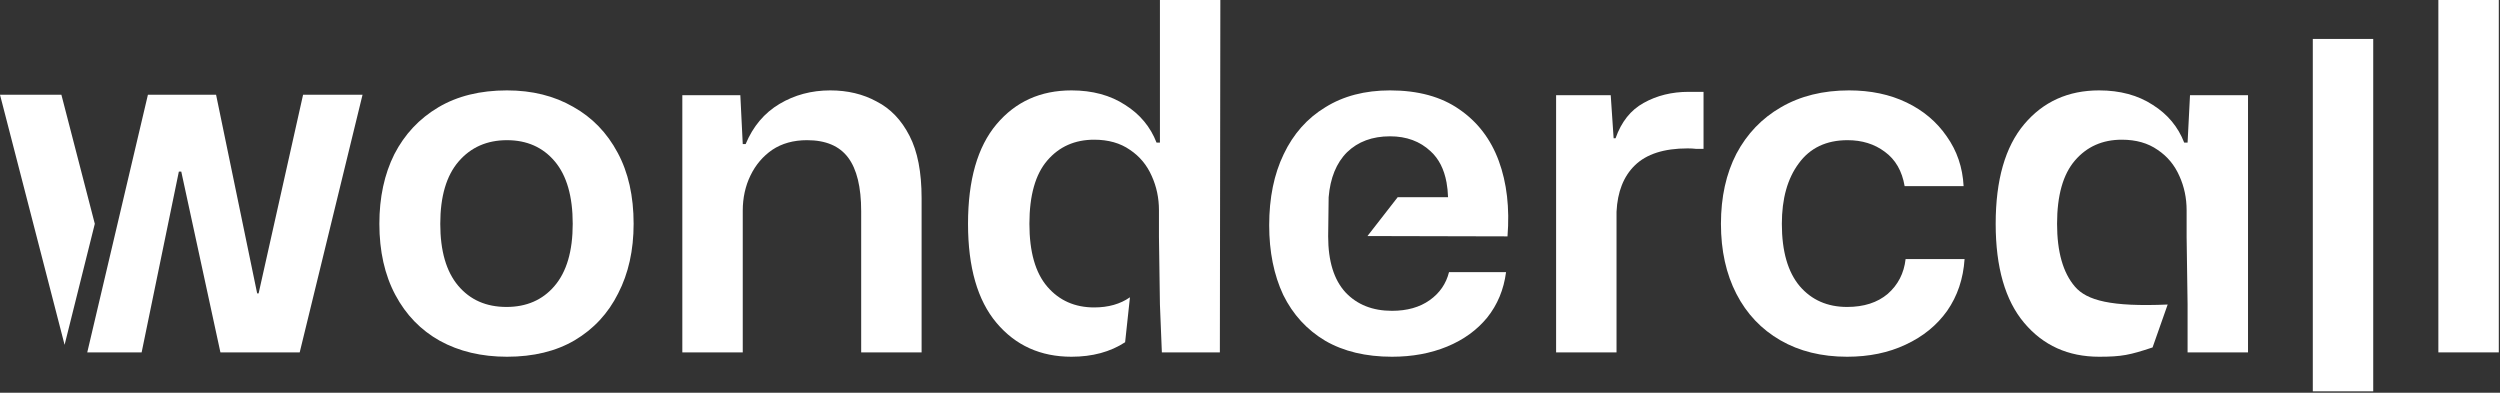
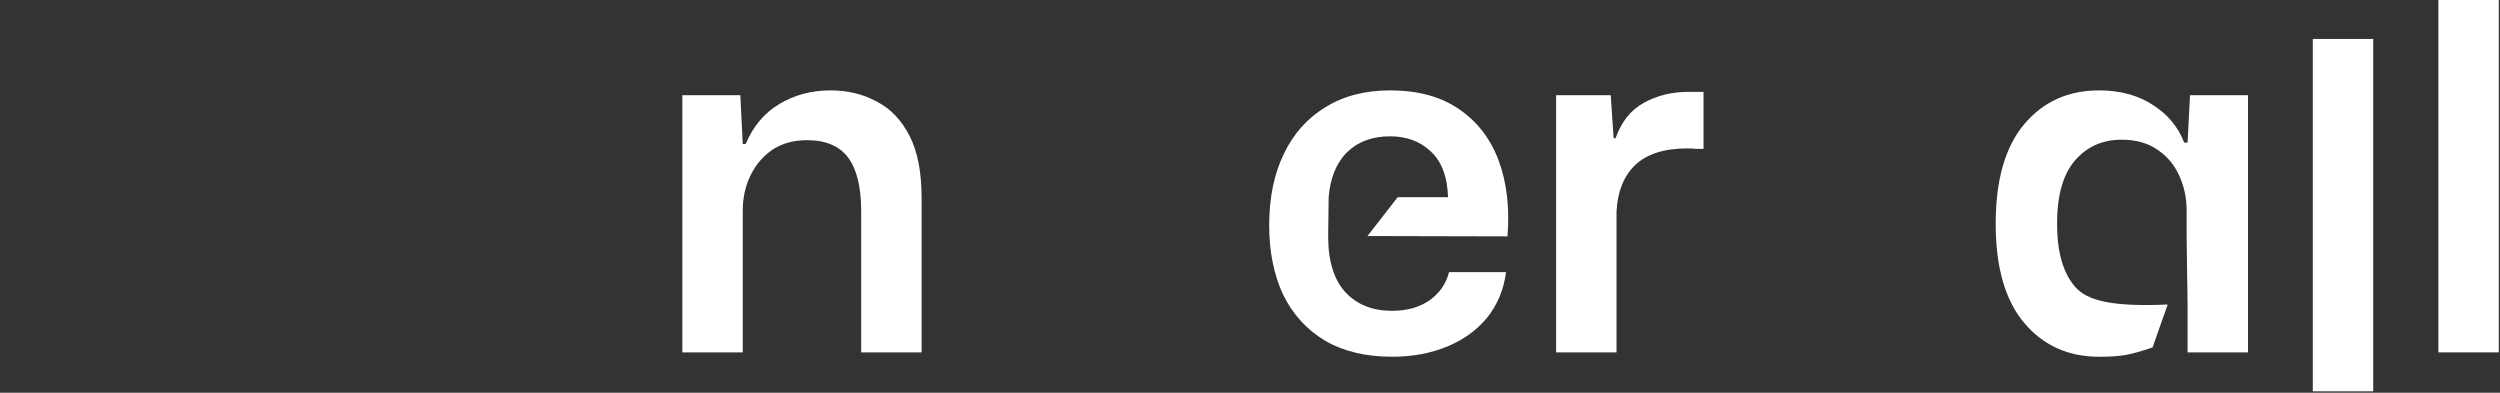
<svg xmlns="http://www.w3.org/2000/svg" width="331" height="52" viewBox="0 0 331 52" fill="none">
  <rect x="0" y="0" width="331" height="52" fill="#333333" stroke="none" />
-   <path d="M67.124 47.232C63.753 47.232 60.788 46.528 58.228 45.12C55.711 43.712 53.748 41.685 52.34 39.04C50.932 36.395 50.228 33.259 50.228 29.632C50.228 26.133 50.889 23.061 52.212 20.416C53.577 17.771 55.519 15.701 58.036 14.208C60.553 12.715 63.583 11.968 67.124 11.968C70.452 11.968 73.375 12.693 75.892 14.144C78.409 15.552 80.372 17.579 81.78 20.224C83.188 22.827 83.892 25.963 83.892 29.632C83.892 33.131 83.209 36.203 81.844 38.848C80.521 41.493 78.601 43.563 76.084 45.056C73.609 46.507 70.623 47.232 67.124 47.232ZM67.06 40.64C69.705 40.64 71.817 39.723 73.396 37.888C75.017 36.011 75.828 33.259 75.828 29.632C75.828 26.005 75.039 23.253 73.46 21.376C71.881 19.499 69.769 18.56 67.124 18.56C64.479 18.56 62.345 19.499 60.724 21.376C59.103 23.253 58.292 26.005 58.292 29.632C58.292 33.216 59.081 35.947 60.66 37.824C62.239 39.701 64.372 40.64 67.06 40.64Z" fill="white" />
  <path d="M90.34 46.656V12.608H98.02L98.34 19.072H98.724C99.705 16.725 101.199 14.955 103.204 13.76C105.209 12.565 107.449 11.968 109.924 11.968C112.228 11.968 114.276 12.459 116.068 13.44C117.903 14.379 119.353 15.893 120.42 17.984C121.487 20.032 122.02 22.784 122.02 26.24V46.656H114.02V27.968C114.02 24.768 113.444 22.4 112.292 20.864C111.14 19.328 109.327 18.56 106.852 18.56C105.06 18.56 103.524 18.987 102.244 19.84C101.007 20.693 100.047 21.824 99.364 23.232C98.681 24.64 98.34 26.197 98.34 27.904V46.656H90.34Z" fill="white" />
  <path d="M206.028 46.656V12.608H213.26L213.644 18.304H213.9C214.668 16.128 215.905 14.571 217.612 13.632C219.361 12.651 221.345 12.16 223.564 12.16C223.948 12.16 224.289 12.16 224.588 12.16C224.929 12.16 225.249 12.16 225.548 12.16V19.712C225.292 19.712 224.972 19.712 224.588 19.712C224.246 19.669 223.862 19.648 223.436 19.648C220.321 19.648 217.996 20.395 216.46 21.888C214.966 23.339 214.156 25.387 214.028 28.032V46.656H206.028Z" fill="white" />
-   <path d="M244.557 47.232C241.186 47.232 238.242 46.507 235.725 45.056C233.208 43.605 231.266 41.557 229.901 38.912C228.536 36.267 227.853 33.173 227.853 29.632C227.853 26.091 228.536 22.997 229.901 20.352C231.309 17.707 233.272 15.659 235.789 14.208C238.349 12.715 241.357 11.968 244.813 11.968C247.672 11.968 250.21 12.501 252.429 13.568C254.648 14.635 256.418 16.128 257.741 18.048C259.106 19.968 259.853 22.165 259.981 24.64H252.173C251.832 22.635 250.957 21.12 249.549 20.096C248.184 19.072 246.541 18.56 244.621 18.56C241.805 18.56 239.65 19.584 238.157 21.632C236.664 23.637 235.917 26.304 235.917 29.632C235.917 33.259 236.706 36.011 238.285 37.888C239.864 39.723 241.954 40.64 244.557 40.64C246.776 40.64 248.568 40.064 249.933 38.912C251.298 37.717 252.088 36.181 252.301 34.304H260.109C259.938 36.907 259.17 39.189 257.805 41.152C256.44 43.072 254.605 44.565 252.301 45.632C250.04 46.699 247.458 47.232 244.557 47.232Z" fill="white" />
  <path d="M306.215 51.812V5.156H314.215V51.812H306.215Z" fill="white" />
  <path d="M322.84 46.656V0H330.84V46.656H322.84Z" fill="white" />
  <path d="M175.465 45.12C177.897 46.528 180.841 47.232 184.297 47.232C186.985 47.232 189.417 46.784 191.593 45.888C193.769 44.992 195.539 43.712 196.905 42.048C198.27 40.341 199.102 38.336 199.401 36.032H191.849C191.465 37.568 190.611 38.805 189.289 39.744C187.966 40.683 186.302 41.152 184.297 41.152C181.737 41.152 179.689 40.341 178.153 38.72C176.617 37.056 175.849 34.581 175.849 31.296L175.913 26.112C176.126 23.552 176.937 21.568 178.345 20.16C179.795 18.752 181.694 18.048 184.041 18.048C186.217 18.048 188.009 18.709 189.417 20.032C190.496 21.017 191.198 22.391 191.521 24.156C191.632 24.762 191.699 25.414 191.721 26.112H185.052L181.052 31.252L199.593 31.296C199.891 27.541 199.507 24.213 198.441 21.312C197.374 18.411 195.625 16.128 193.193 14.464C190.803 12.8 187.753 11.968 184.041 11.968C180.713 11.968 177.854 12.715 175.465 14.208C173.075 15.659 171.241 17.728 169.961 20.416C168.681 23.061 168.041 26.197 168.041 29.824C168.041 33.323 168.659 36.395 169.897 39.04C171.177 41.643 173.033 43.669 175.465 45.12Z" fill="white" />
-   <path d="M8.128 12.544H0L8.552 45.656L12.552 29.632L8.128 12.544Z" fill="white" />
-   <path d="M28.608 12.544H19.584L11.552 46.656H18.752L23.68 22.72H24L29.184 46.656H39.68L48 12.544H40.128L34.24 38.848H34.048L28.608 12.544Z" fill="white" />
  <path d="M268.004 42.752C270.521 45.739 273.828 47.232 277.924 47.232C280.932 47.232 282 47 285 46L287 40.32C279.5 40.64 276.303 39.787 274.724 37.952C273.145 36.117 272.356 33.344 272.356 29.632C272.356 25.877 273.145 23.083 274.724 21.248C276.303 19.413 278.372 18.496 280.932 18.496C282.809 18.496 284.388 18.944 285.668 19.84C286.948 20.693 287.908 21.845 288.548 23.296C289.188 24.704 289.508 26.219 289.508 27.84V31.36L289.636 40.32V46.656H297.636V12.608H289.956L289.636 18.88H289.188C288.377 16.789 286.991 15.125 285.028 13.888C283.065 12.608 280.697 11.968 277.924 11.968C273.828 11.968 270.521 13.461 268.004 16.448C265.487 19.435 264.228 23.829 264.228 29.632C264.228 35.392 265.487 39.765 268.004 42.752Z" fill="white" />
-   <path d="M131.942 42.752C134.459 45.739 137.766 47.232 141.862 47.232C144.635 47.232 147.003 46.592 148.966 45.312L149.606 39.36C148.326 40.256 146.747 40.704 144.87 40.704C142.31 40.704 140.24 39.787 138.662 37.952C137.083 36.117 136.294 33.344 136.294 29.632C136.294 25.877 137.083 23.083 138.662 21.248C140.24 19.413 142.31 18.496 144.87 18.496C146.747 18.496 148.326 18.944 149.606 19.84C150.886 20.693 151.846 21.845 152.486 23.296C153.126 24.704 153.446 26.219 153.446 27.84V31.36L153.574 40.32L153.83 46.656H161.51L161.574 0H153.574V18.88H153.126C152.315 16.789 150.928 15.125 148.966 13.888C147.003 12.608 144.635 11.968 141.862 11.968C137.766 11.968 134.459 13.461 131.942 16.448C129.424 19.435 128.166 23.829 128.166 29.632C128.166 35.392 129.424 39.765 131.942 42.752Z" fill="white" />
</svg>